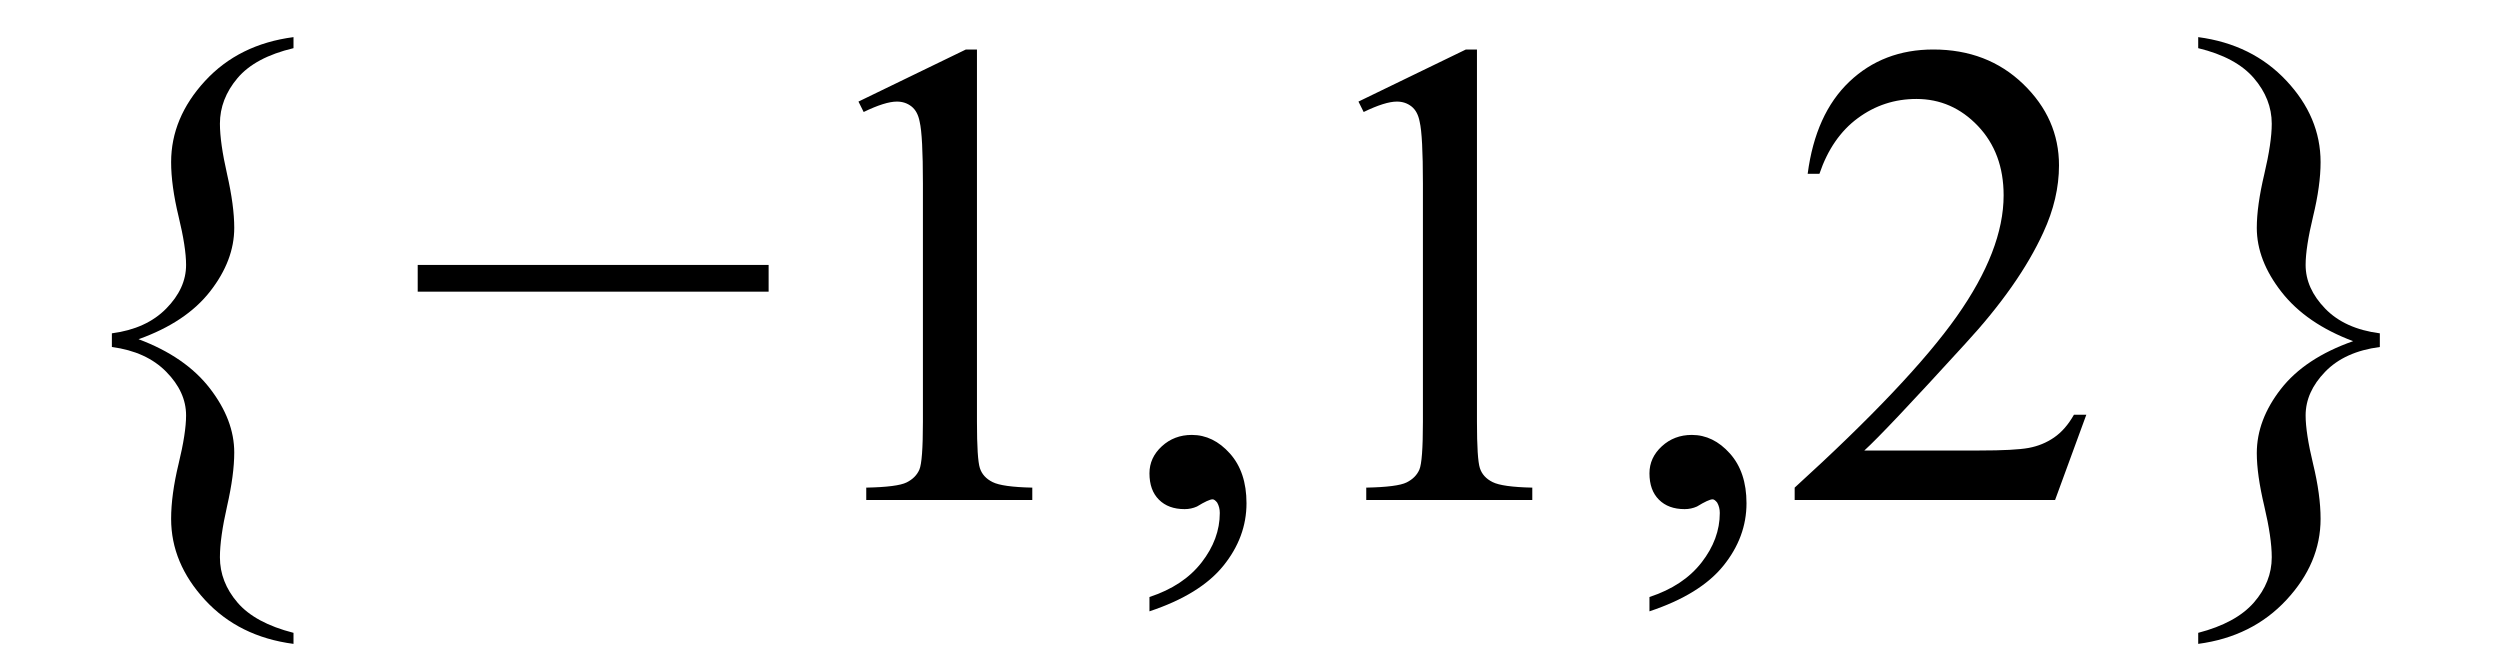
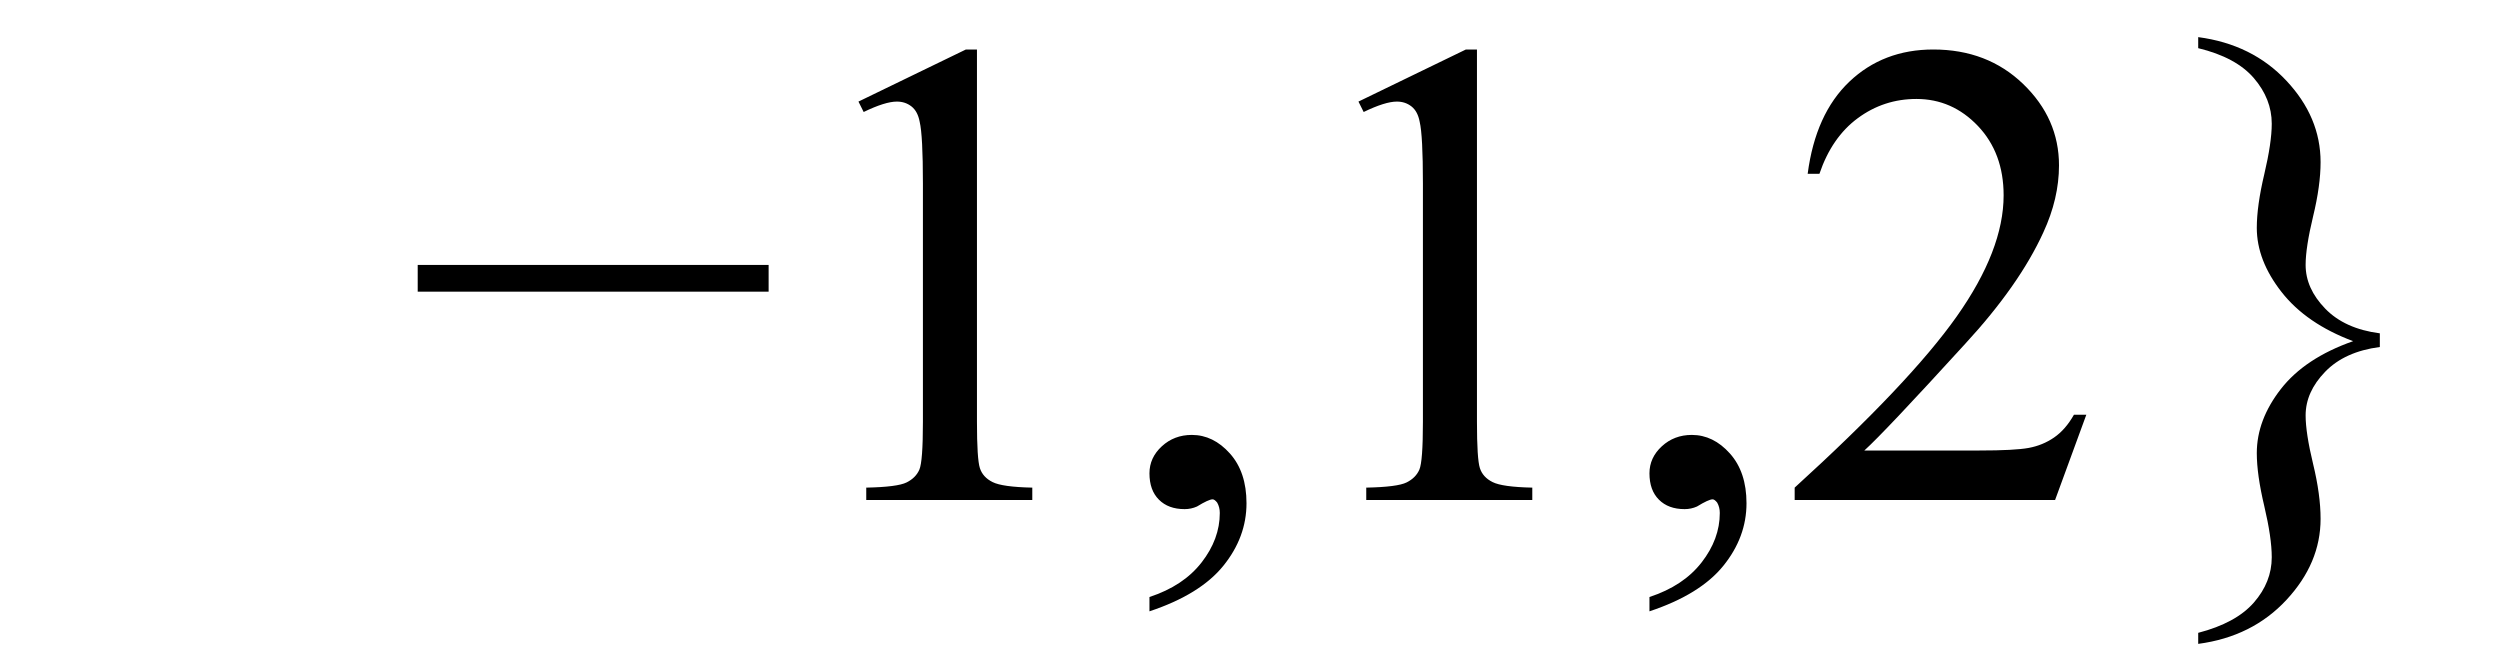
<svg xmlns="http://www.w3.org/2000/svg" stroke-dasharray="none" shape-rendering="auto" font-family="'Dialog'" width="60" text-rendering="auto" fill-opacity="1" contentScriptType="text/ecmascript" color-interpolation="auto" color-rendering="auto" preserveAspectRatio="xMidYMid meet" font-size="12" fill="black" stroke="black" image-rendering="auto" stroke-miterlimit="10" zoomAndPan="magnify" version="1.0" stroke-linecap="square" stroke-linejoin="miter" contentStyleType="text/css" font-style="normal" height="16" stroke-width="1" stroke-dashoffset="0" font-weight="normal" stroke-opacity="1">
  <defs id="genericDefs" />
  <g>
    <g text-rendering="optimizeLegibility" transform="translate(0.466,12)" color-rendering="optimizeQuality" color-interpolation="linearRGB" image-rendering="optimizeQuality">
-       <path d="M6.578 3.188 L6.578 3.453 Q5.266 3.281 4.453 2.398 Q3.641 1.516 3.641 0.453 Q3.641 -0.125 3.82 -0.867 Q4 -1.609 4 -2.031 Q4 -2.594 3.523 -3.078 Q3.047 -3.562 2.219 -3.672 L2.219 -4 Q3.047 -4.109 3.523 -4.594 Q4 -5.078 4 -5.641 Q4 -6.062 3.82 -6.805 Q3.641 -7.547 3.641 -8.109 Q3.641 -9.172 4.453 -10.055 Q5.266 -10.938 6.578 -11.109 L6.578 -10.844 Q5.656 -10.625 5.234 -10.125 Q4.812 -9.625 4.812 -9.031 Q4.812 -8.578 4.984 -7.82 Q5.156 -7.062 5.156 -6.531 Q5.156 -5.75 4.578 -5.008 Q4 -4.266 2.859 -3.859 Q3.984 -3.438 4.57 -2.68 Q5.156 -1.922 5.156 -1.141 Q5.156 -0.609 4.984 0.148 Q4.812 0.906 4.812 1.375 Q4.812 1.969 5.234 2.461 Q5.656 2.953 6.578 3.188 Z" stroke="none" />
-     </g>
+       </g>
    <g text-rendering="optimizeLegibility" transform="translate(9.728,12)" color-rendering="optimizeQuality" color-interpolation="linearRGB" image-rendering="optimizeQuality">
      <path d="M8.719 -5 L0.297 -5 L0.297 -5.641 L8.719 -5.641 L8.719 -5 ZM10.875 -9.562 L13.453 -10.812 L13.719 -10.812 L13.719 -1.875 Q13.719 -0.984 13.789 -0.766 Q13.859 -0.547 14.094 -0.43 Q14.328 -0.312 15.047 -0.297 L15.047 0 L11.062 0 L11.062 -0.297 Q11.812 -0.312 12.031 -0.422 Q12.25 -0.531 12.336 -0.727 Q12.422 -0.922 12.422 -1.875 L12.422 -7.594 Q12.422 -8.75 12.344 -9.078 Q12.297 -9.328 12.148 -9.445 Q12 -9.562 11.797 -9.562 Q11.516 -9.562 11 -9.312 L10.875 -9.562 ZM17.859 2.672 L17.859 2.328 Q18.672 2.062 19.109 1.5 Q19.547 0.938 19.547 0.312 Q19.547 0.172 19.484 0.062 Q19.422 -0.016 19.375 -0.016 Q19.281 -0.016 19 0.156 Q18.859 0.219 18.703 0.219 Q18.312 0.219 18.086 -0.008 Q17.859 -0.234 17.859 -0.641 Q17.859 -1.016 18.156 -1.289 Q18.453 -1.562 18.875 -1.562 Q19.391 -1.562 19.789 -1.117 Q20.188 -0.672 20.188 0.078 Q20.188 0.891 19.633 1.578 Q19.078 2.266 17.859 2.672 ZM22.875 -9.562 L25.453 -10.812 L25.719 -10.812 L25.719 -1.875 Q25.719 -0.984 25.789 -0.766 Q25.859 -0.547 26.094 -0.43 Q26.328 -0.312 27.047 -0.297 L27.047 0 L23.062 0 L23.062 -0.297 Q23.812 -0.312 24.031 -0.422 Q24.25 -0.531 24.336 -0.727 Q24.422 -0.922 24.422 -1.875 L24.422 -7.594 Q24.422 -8.75 24.344 -9.078 Q24.297 -9.328 24.148 -9.445 Q24 -9.562 23.797 -9.562 Q23.516 -9.562 23 -9.312 L22.875 -9.562 ZM29.859 2.672 L29.859 2.328 Q30.672 2.062 31.109 1.5 Q31.547 0.938 31.547 0.312 Q31.547 0.172 31.484 0.062 Q31.422 -0.016 31.375 -0.016 Q31.281 -0.016 31 0.156 Q30.859 0.219 30.703 0.219 Q30.312 0.219 30.086 -0.008 Q29.859 -0.234 29.859 -0.641 Q29.859 -1.016 30.156 -1.289 Q30.453 -1.562 30.875 -1.562 Q31.391 -1.562 31.789 -1.117 Q32.188 -0.672 32.188 0.078 Q32.188 0.891 31.633 1.578 Q31.078 2.266 29.859 2.672 ZM40.344 -2.047 L39.594 0 L33.344 0 L33.344 -0.297 Q36.109 -2.812 37.234 -4.406 Q38.359 -6 38.359 -7.312 Q38.359 -8.328 37.742 -8.977 Q37.125 -9.625 36.266 -9.625 Q35.484 -9.625 34.859 -9.164 Q34.234 -8.703 33.938 -7.828 L33.656 -7.828 Q33.844 -9.266 34.656 -10.039 Q35.469 -10.812 36.672 -10.812 Q37.969 -10.812 38.828 -9.984 Q39.688 -9.156 39.688 -8.031 Q39.688 -7.234 39.312 -6.422 Q38.734 -5.156 37.438 -3.75 Q35.5 -1.625 35.016 -1.188 L37.781 -1.188 Q38.625 -1.188 38.961 -1.25 Q39.297 -1.312 39.57 -1.5 Q39.844 -1.688 40.047 -2.047 L40.344 -2.047 Z" stroke="none" />
    </g>
    <g text-rendering="optimizeLegibility" transform="translate(51.366,12)" color-rendering="optimizeQuality" color-interpolation="linearRGB" image-rendering="optimizeQuality">
      <path d="M1.391 -10.844 L1.391 -11.109 Q2.688 -10.938 3.508 -10.062 Q4.328 -9.188 4.328 -8.109 Q4.328 -7.547 4.148 -6.805 Q3.969 -6.062 3.969 -5.641 Q3.969 -5.078 4.438 -4.594 Q4.906 -4.109 5.75 -4 L5.75 -3.672 Q4.906 -3.562 4.438 -3.078 Q3.969 -2.594 3.969 -2.031 Q3.969 -1.609 4.148 -0.867 Q4.328 -0.125 4.328 0.453 Q4.328 1.516 3.508 2.398 Q2.688 3.281 1.391 3.453 L1.391 3.188 Q2.297 2.953 2.727 2.461 Q3.156 1.969 3.156 1.375 Q3.156 0.906 2.977 0.148 Q2.797 -0.609 2.797 -1.125 Q2.797 -1.922 3.375 -2.664 Q3.953 -3.406 5.109 -3.812 Q3.984 -4.234 3.391 -4.992 Q2.797 -5.75 2.797 -6.531 Q2.797 -7.062 2.977 -7.82 Q3.156 -8.578 3.156 -9.031 Q3.156 -9.625 2.727 -10.125 Q2.297 -10.625 1.391 -10.844 Z" stroke="none" />
    </g>
  </g>
</svg>